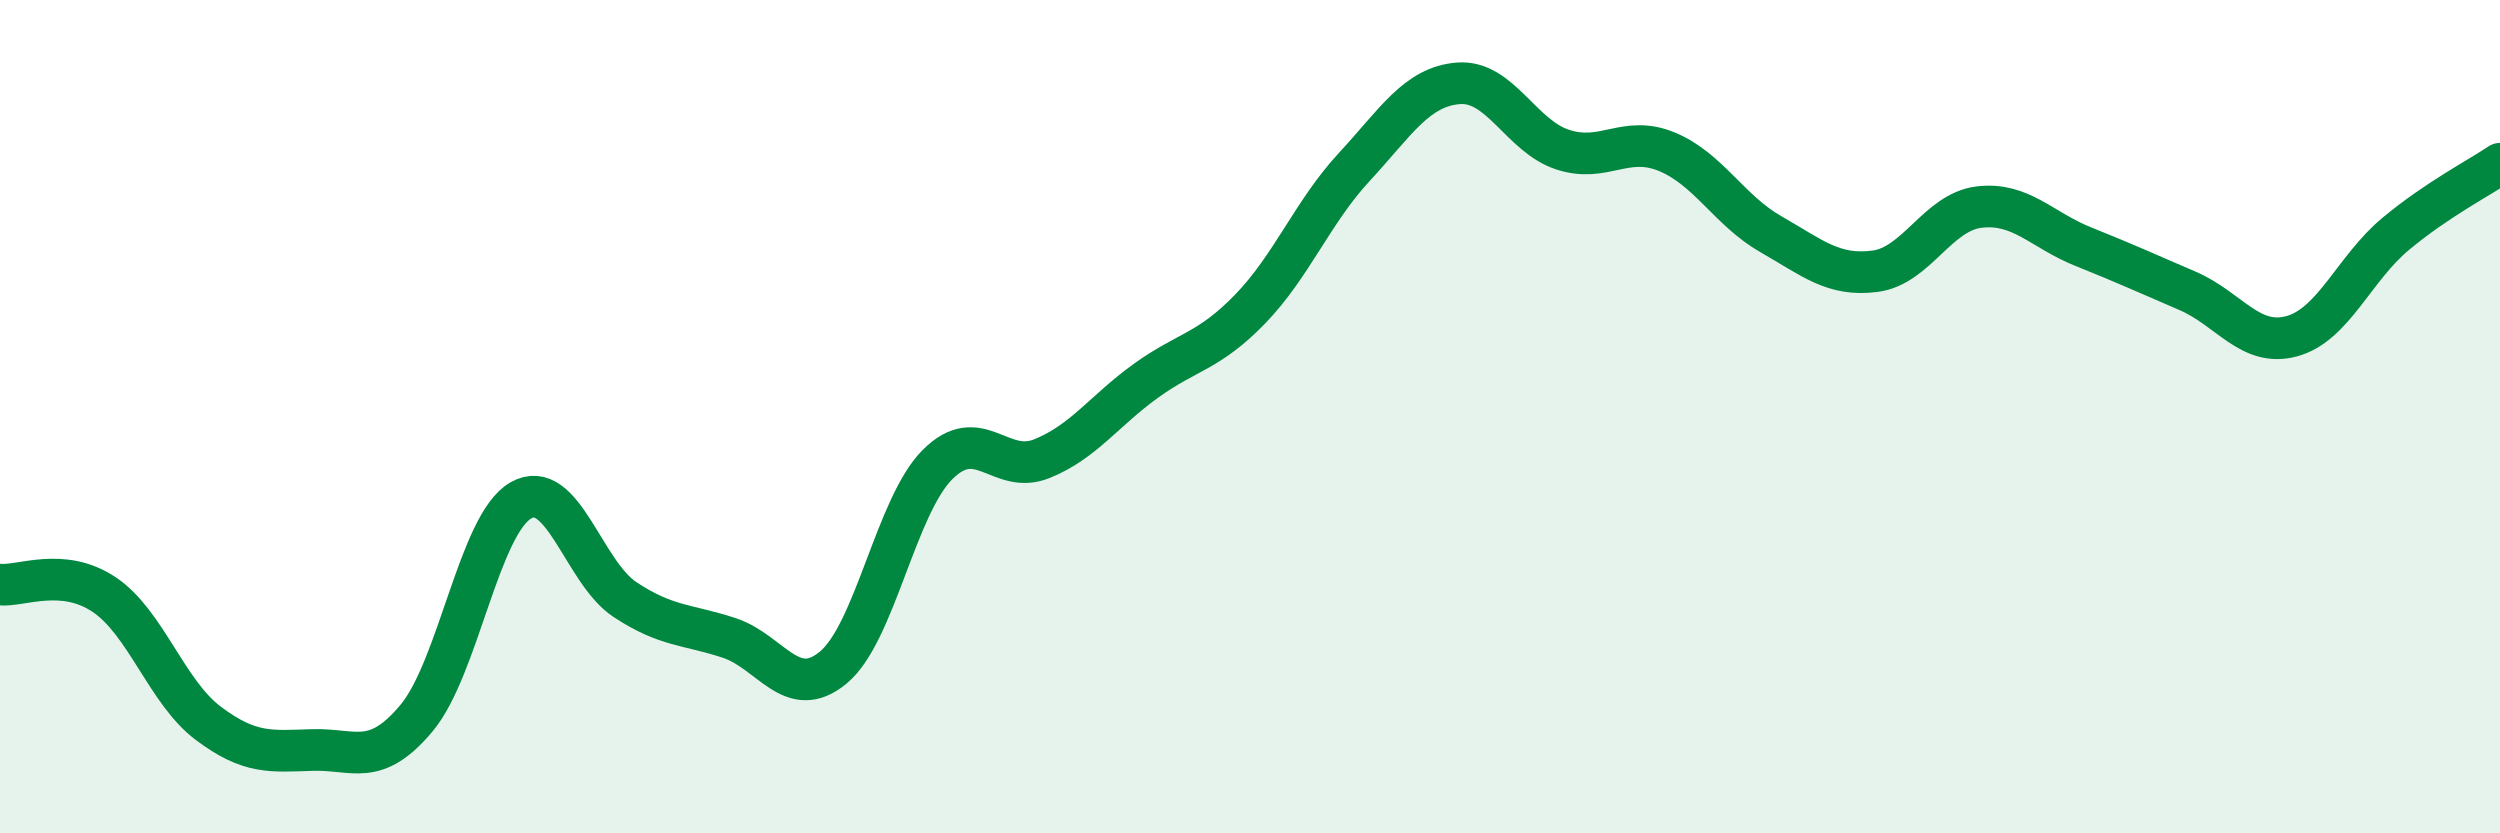
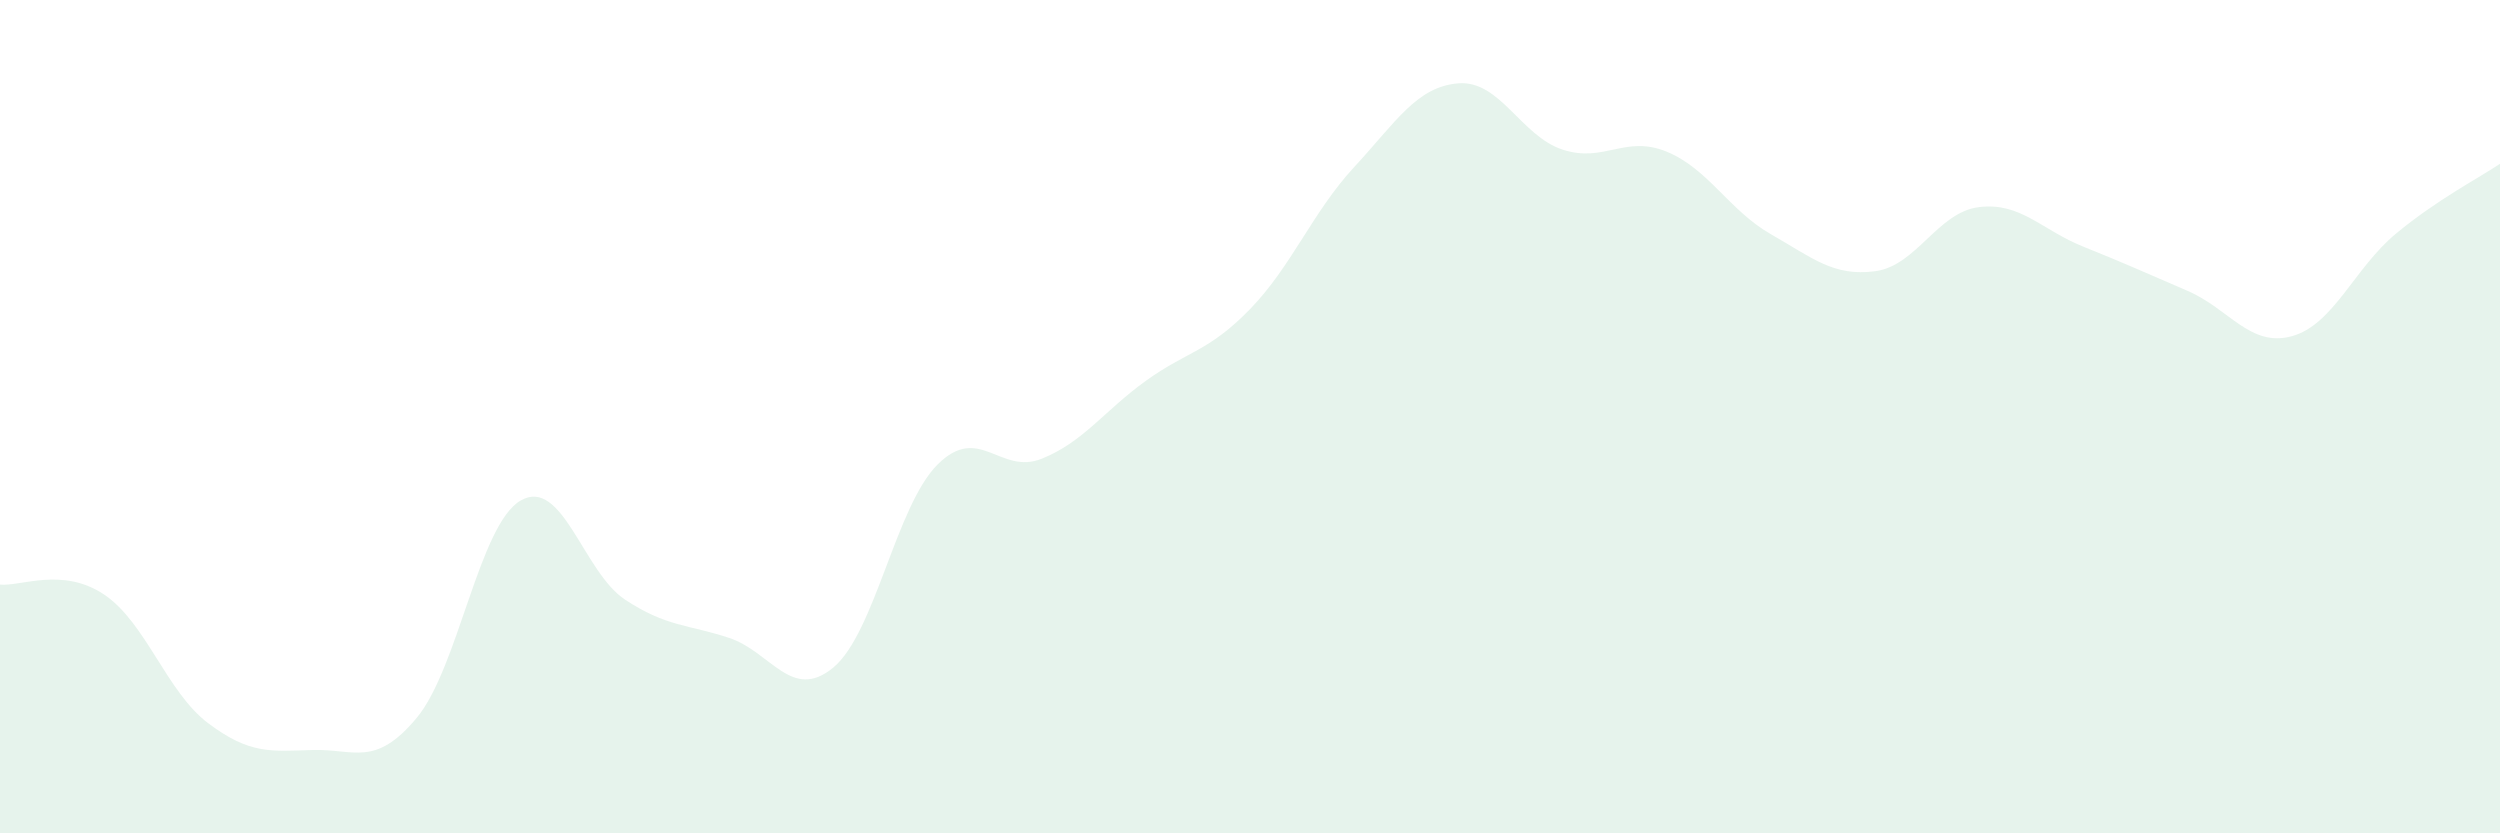
<svg xmlns="http://www.w3.org/2000/svg" width="60" height="20" viewBox="0 0 60 20">
  <path d="M 0,14.03 C 0.5,14.08 1.5,13.6 2.5,14.27 C 3.5,14.94 4,16.61 5,17.36 C 6,18.11 6.5,18.03 7.5,18 C 8.5,17.97 9,18.43 10,17.23 C 11,16.03 11.5,12.58 12.5,12.01 C 13.5,11.44 14,13.73 15,14.39 C 16,15.05 16.5,14.98 17.5,15.31 C 18.5,15.64 19,16.85 20,16.02 C 21,15.19 21.5,12.15 22.5,11.15 C 23.5,10.15 24,11.41 25,11.01 C 26,10.61 26.5,9.86 27.5,9.14 C 28.5,8.42 29,8.45 30,7.42 C 31,6.39 31.5,5.09 32.5,4.01 C 33.5,2.93 34,2.08 35,2 C 36,1.92 36.5,3.26 37.5,3.59 C 38.5,3.92 39,3.23 40,3.64 C 41,4.05 41.5,5.05 42.5,5.62 C 43.5,6.19 44,6.64 45,6.51 C 46,6.38 46.5,5.09 47.5,4.97 C 48.5,4.85 49,5.52 50,5.92 C 51,6.32 51.5,6.55 52.5,6.98 C 53.5,7.41 54,8.34 55,8.07 C 56,7.8 56.5,6.44 57.5,5.61 C 58.5,4.78 59.5,4.27 60,3.93L60 20L0 20Z" fill="#008740" opacity="0.1" stroke-linecap="round" stroke-linejoin="round" />
-   <path d="M 0,14.03 C 0.5,14.08 1.5,13.6 2.5,14.27 C 3.5,14.94 4,16.61 5,17.36 C 6,18.11 6.5,18.03 7.5,18 C 8.5,17.97 9,18.43 10,17.23 C 11,16.03 11.5,12.58 12.5,12.01 C 13.5,11.44 14,13.73 15,14.39 C 16,15.05 16.5,14.98 17.5,15.31 C 18.5,15.64 19,16.85 20,16.02 C 21,15.19 21.5,12.15 22.5,11.15 C 23.5,10.15 24,11.41 25,11.01 C 26,10.61 26.5,9.86 27.5,9.14 C 28.5,8.42 29,8.45 30,7.42 C 31,6.39 31.5,5.09 32.5,4.01 C 33.5,2.93 34,2.08 35,2 C 36,1.92 36.5,3.26 37.5,3.59 C 38.5,3.92 39,3.23 40,3.64 C 41,4.05 41.5,5.05 42.5,5.62 C 43.5,6.19 44,6.64 45,6.51 C 46,6.38 46.5,5.09 47.5,4.97 C 48.5,4.85 49,5.52 50,5.92 C 51,6.32 51.5,6.55 52.5,6.98 C 53.5,7.41 54,8.34 55,8.07 C 56,7.8 56.5,6.44 57.5,5.61 C 58.5,4.78 59.5,4.27 60,3.93" stroke="#008740" stroke-width="1" fill="none" stroke-linecap="round" stroke-linejoin="round" />
</svg>